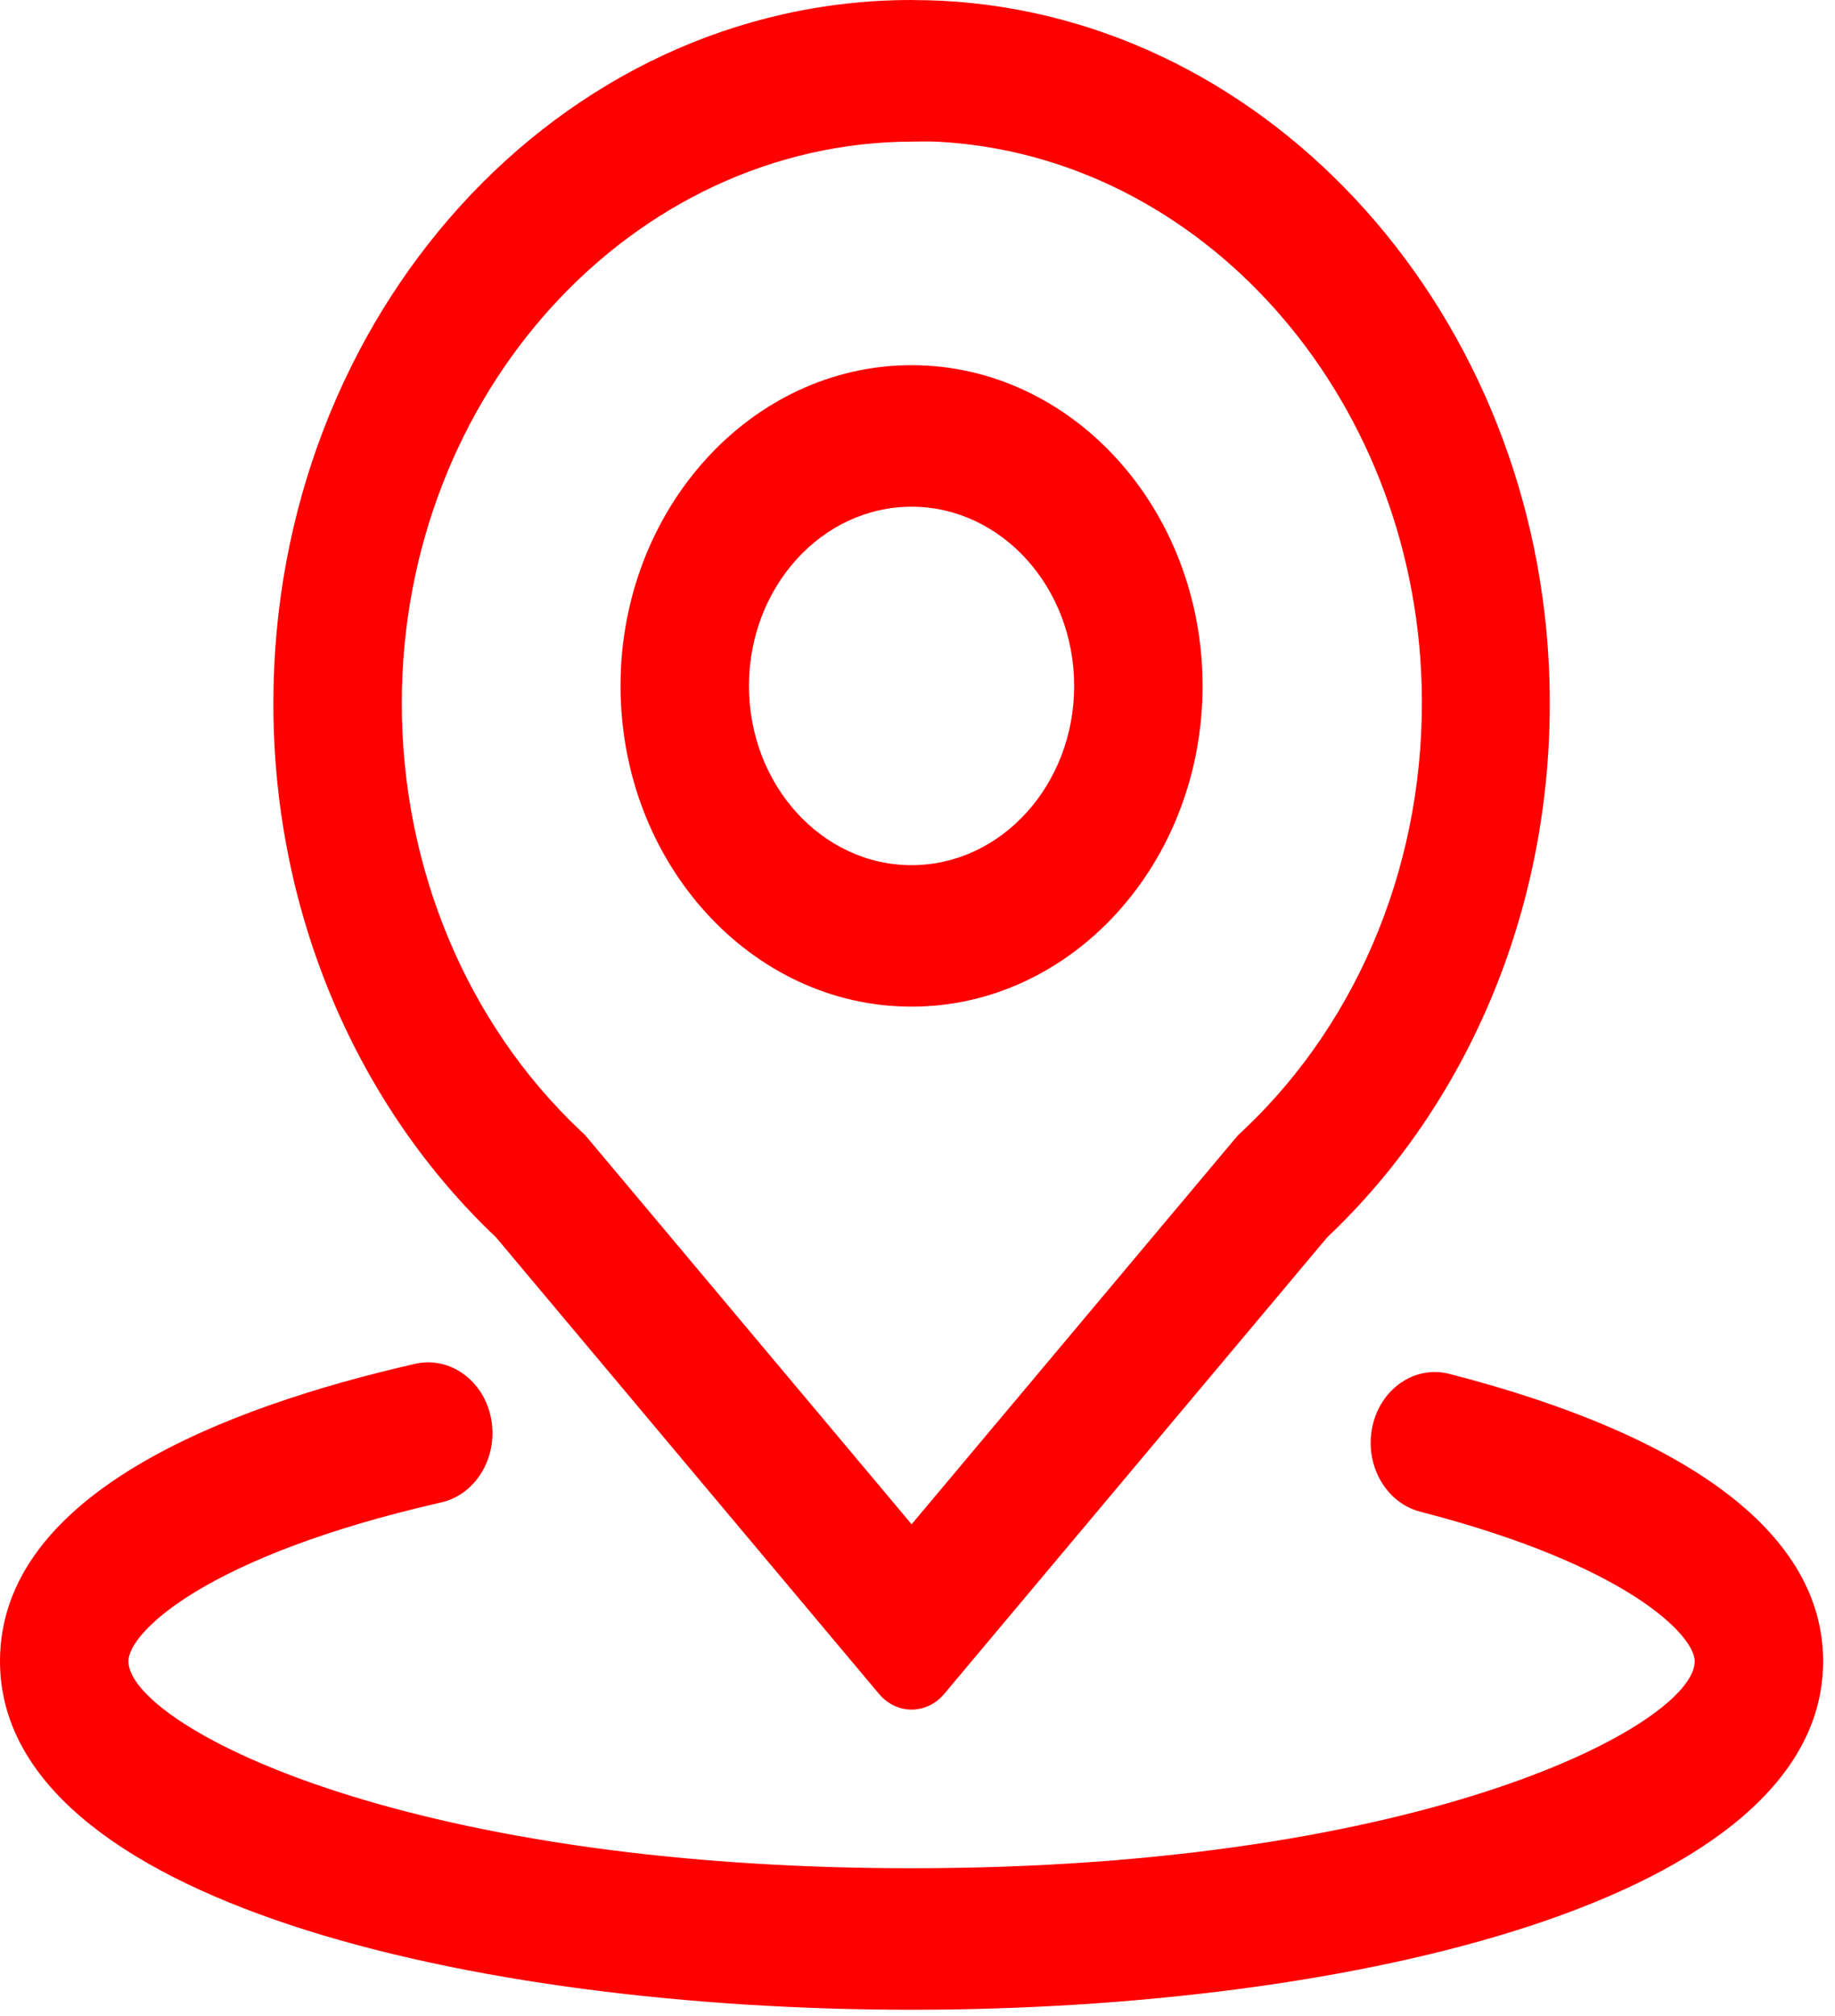
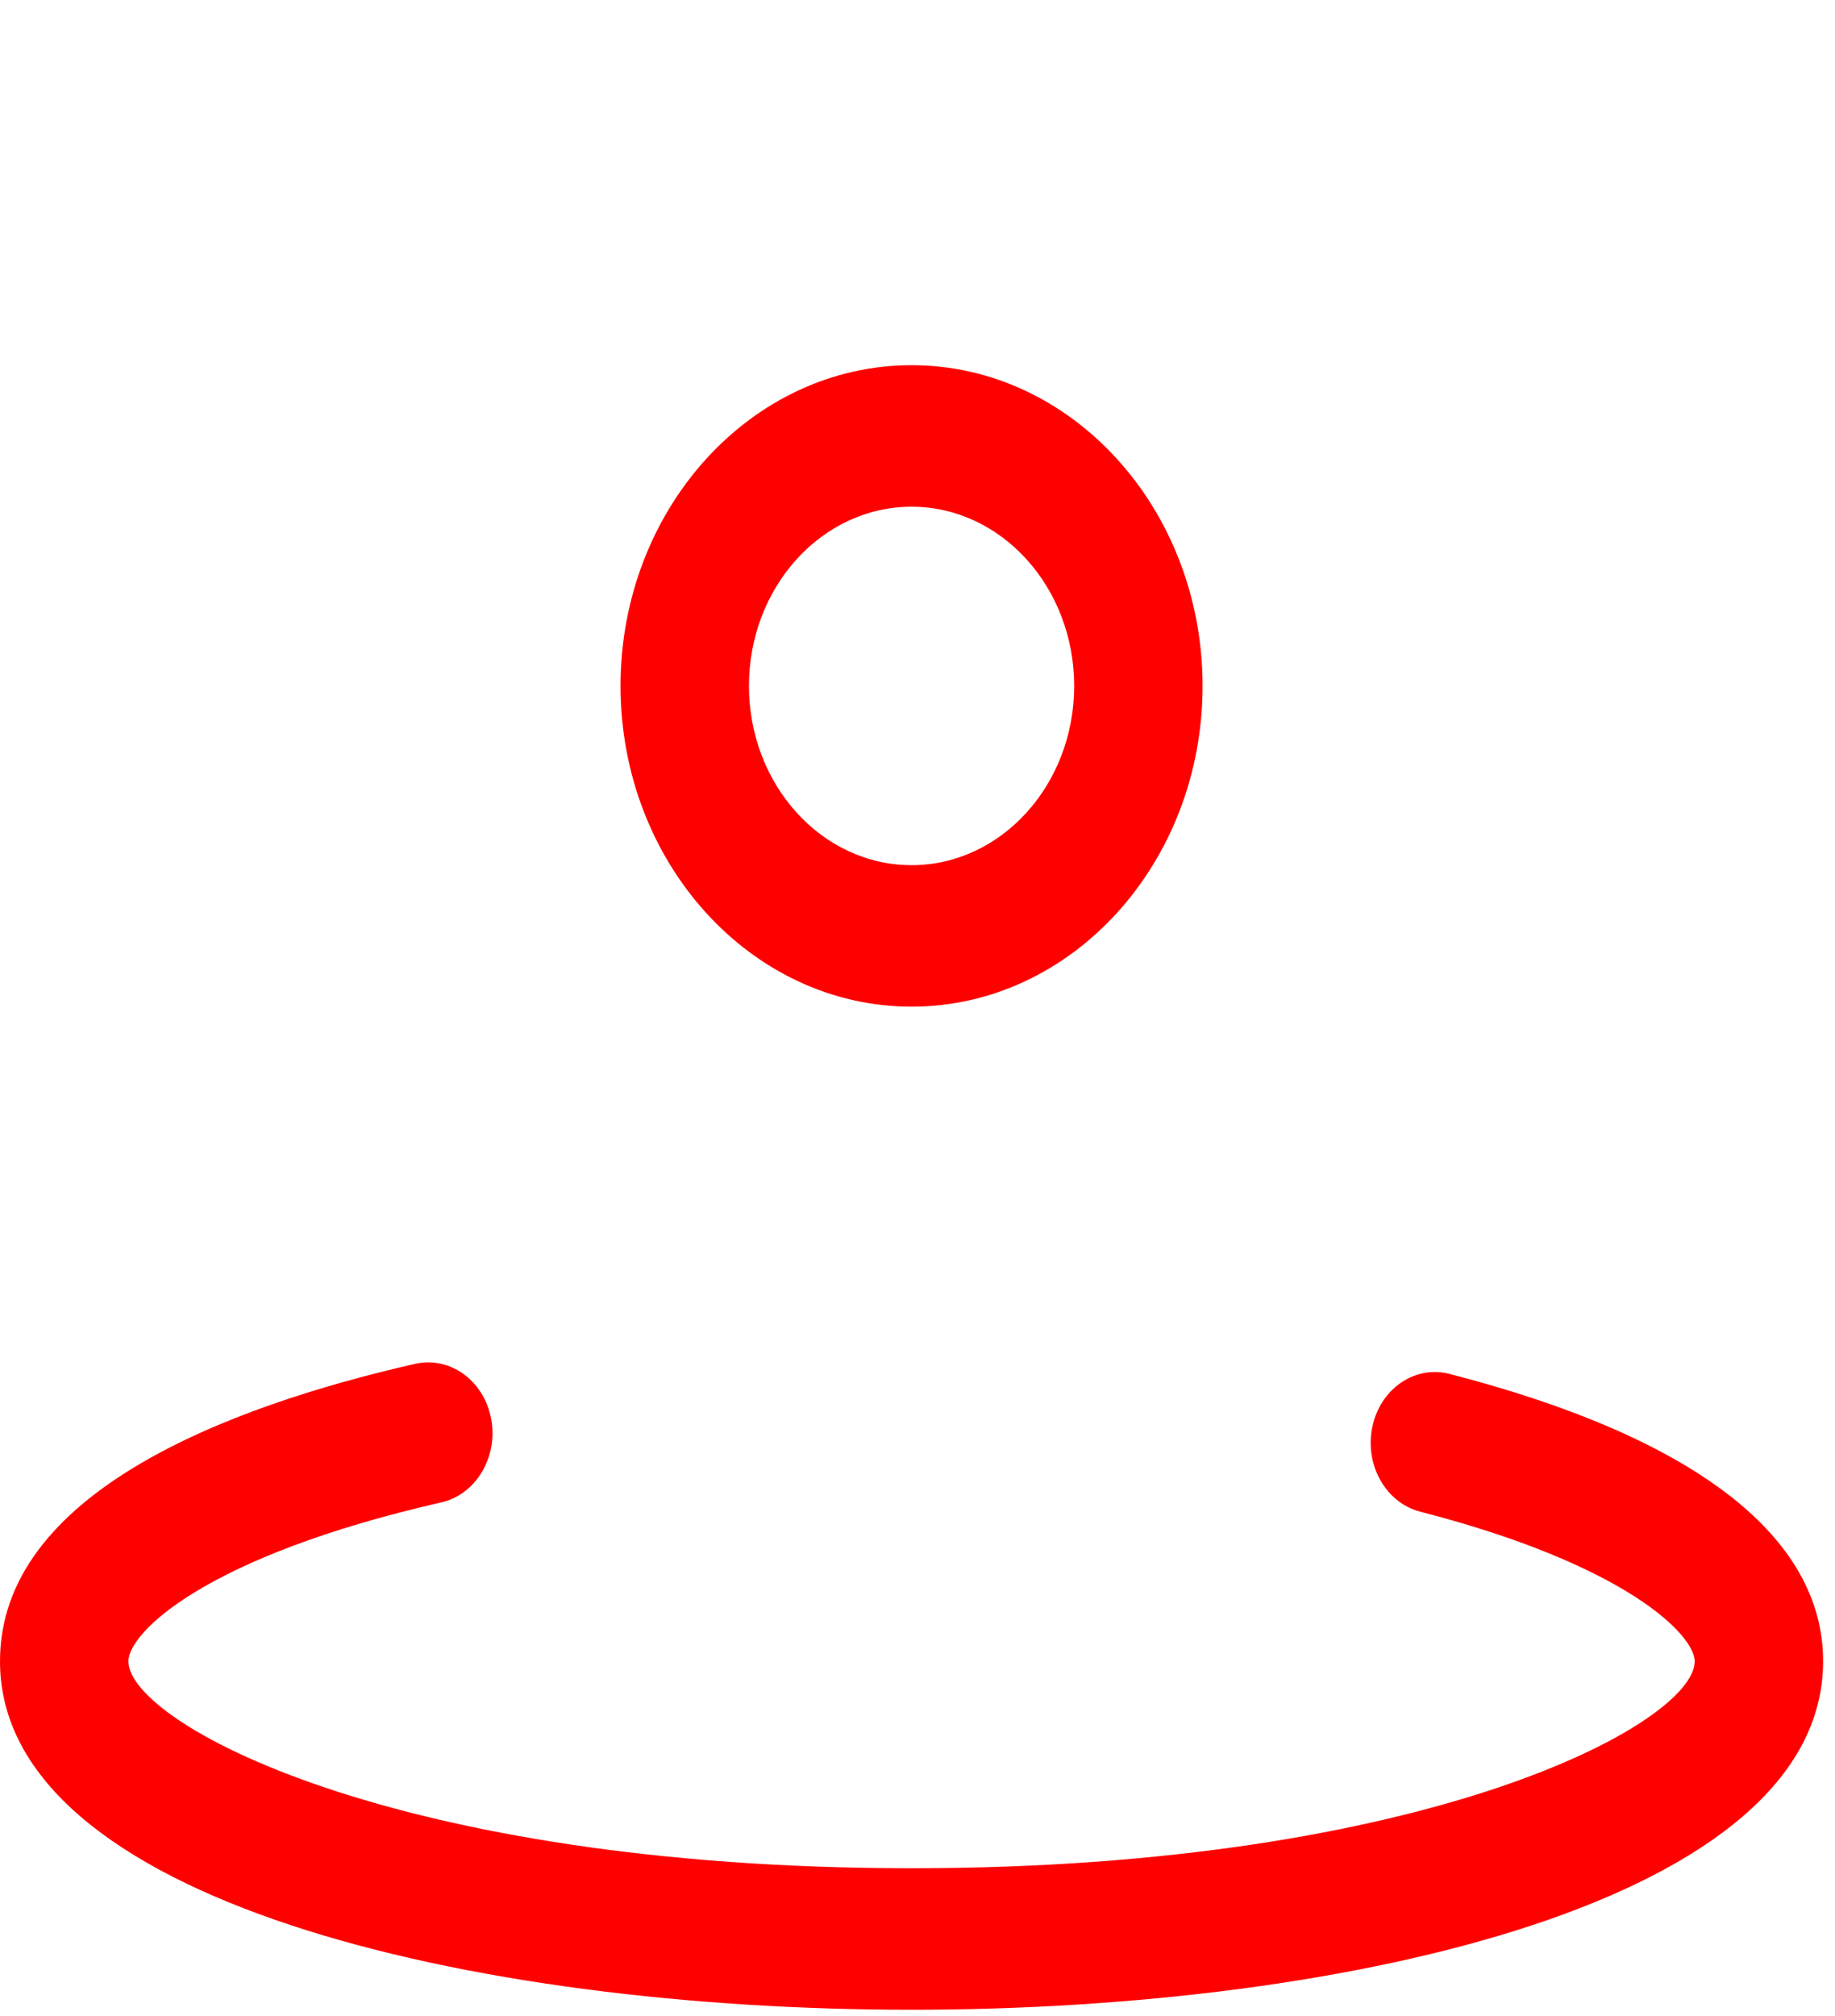
<svg xmlns="http://www.w3.org/2000/svg" width="71" height="78" viewBox="0 0 71 78" fill="none">
-   <path d="M19.193 47.866L34.009 65.525C34.349 65.93 34.811 66.134 35.272 66.134C35.732 66.134 36.193 65.931 36.534 65.525L51.35 47.867C56.805 42.708 60.188 34.969 59.953 26.369C59.568 12.256 49.245 0.684 36.446 0.03C36.105 0.013 35.767 0.007 35.429 0.004C35.377 0.004 35.324 0 35.272 0C21.63 0 10.577 12.185 10.577 27.211C10.577 35.474 13.921 42.875 19.193 47.866ZM35.349 5.477C35.349 5.477 35.978 5.466 36.255 5.481C46.472 6.003 54.699 15.251 55.007 26.525C55.188 33.14 52.672 39.406 48.123 43.708L47.9 43.917L47.703 44.149L35.272 58.965L22.842 44.151L22.647 43.919L22.431 43.714C18.055 39.572 15.546 33.558 15.546 27.211C15.546 15.226 24.473 5.477 35.349 5.477Z" fill="#FE0000" />
  <path d="M35.27 38.941C41.48 38.941 46.53 33.375 46.53 26.534C46.53 19.692 41.478 14.127 35.27 14.127C29.063 14.127 24.01 19.693 24.01 26.534C24.01 33.375 29.061 38.941 35.27 38.941ZM35.27 19.602C38.739 19.602 41.562 22.711 41.562 26.535C41.562 30.358 38.741 33.468 35.27 33.468C31.8 33.468 28.979 30.358 28.979 26.535C28.979 22.711 31.8 19.602 35.27 19.602Z" fill="#FE0000" />
  <path d="M56.084 53.148C54.748 52.802 53.412 53.717 53.1 55.19C52.788 56.662 53.617 58.134 54.953 58.478C62.977 60.546 65.572 63.268 65.572 64.264C65.572 66.657 55.263 72.271 35.27 72.271C15.278 72.271 4.969 66.659 4.969 64.264C4.969 63.159 7.928 60.203 17.073 58.119C18.417 57.813 19.281 56.364 19.003 54.884C18.725 53.404 17.411 52.455 16.067 52.757C8.737 54.427 0 57.779 0 64.263C0 73.525 18.282 77.745 35.27 77.745C52.259 77.745 70.54 73.525 70.54 64.264C70.54 59.428 65.541 55.584 56.083 53.148H56.084Z" fill="#FE0000" />
</svg>